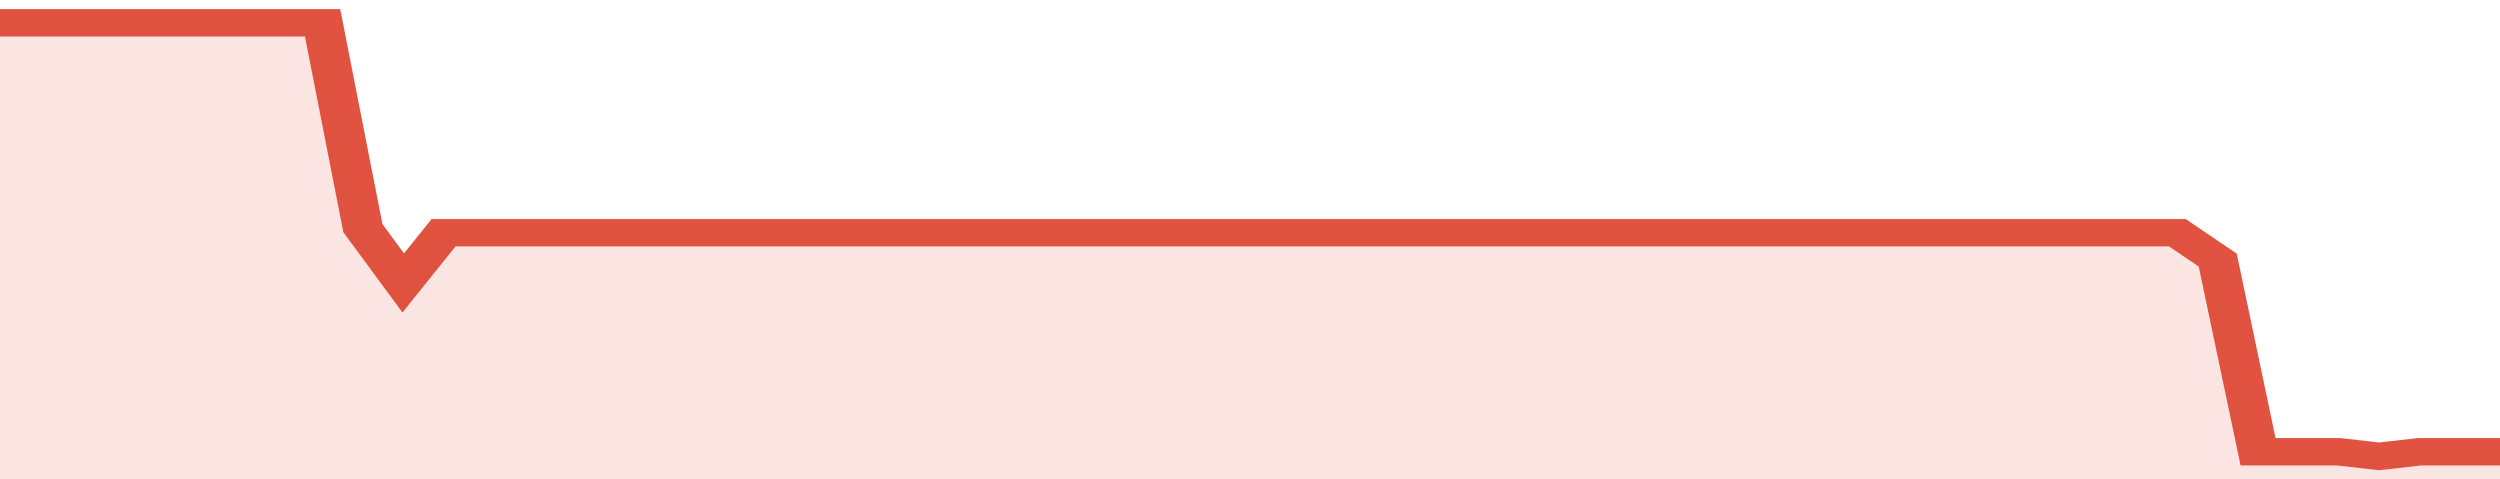
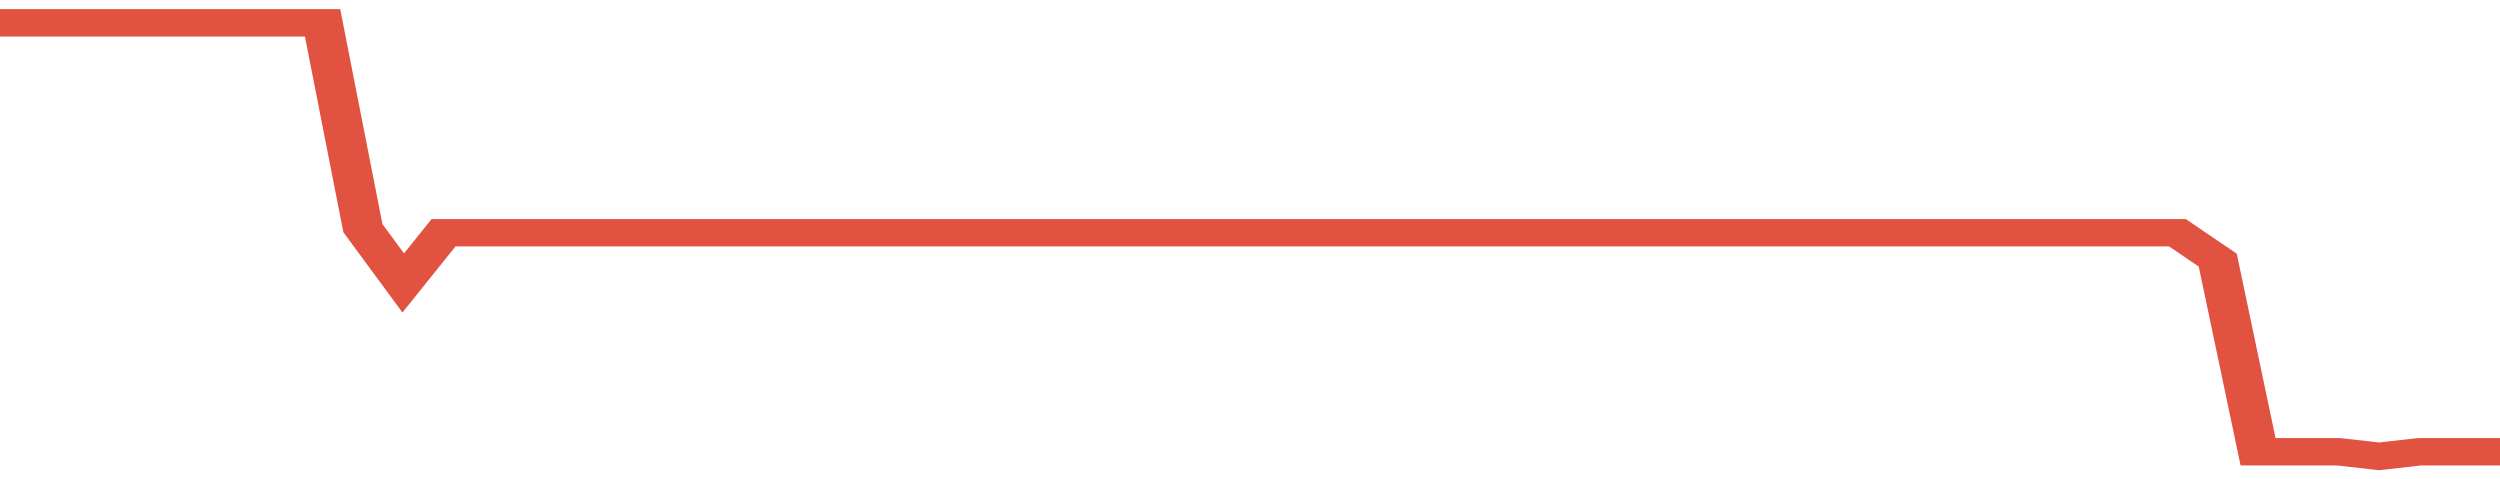
<svg xmlns="http://www.w3.org/2000/svg" viewBox="0 0 372 105" width="120" height="23" preserveAspectRatio="none">
  <polyline fill="none" stroke="#E15241" stroke-width="6" points="0, 5 6, 5 12, 5 18, 5 24, 5 30, 5 36, 5 42, 5 48, 5 54, 50 60, 62 66, 51 72, 51 78, 51 84, 51 90, 51 96, 51 102, 51 108, 51 114, 51 120, 51 126, 51 132, 51 138, 51 144, 51 150, 51 156, 51 162, 51 168, 51 174, 51 180, 51 186, 51 192, 51 198, 51 204, 51 210, 51 216, 51 222, 51 228, 51 234, 51 240, 51 246, 51 252, 51 258, 51 264, 51 270, 51 276, 51 282, 51 288, 51 294, 51 300, 51 306, 51 312, 51 318, 51 324, 51 330, 57 336, 99 342, 99 348, 99 354, 100 360, 99 366, 99 372, 99 372, 99 "> </polyline>
-   <polygon fill="#E15241" opacity="0.15" points="0, 105 0, 5 6, 5 12, 5 18, 5 24, 5 30, 5 36, 5 42, 5 48, 5 54, 50 60, 62 66, 51 72, 51 78, 51 84, 51 90, 51 96, 51 102, 51 108, 51 114, 51 120, 51 126, 51 132, 51 138, 51 144, 51 150, 51 156, 51 162, 51 168, 51 174, 51 180, 51 186, 51 192, 51 198, 51 204, 51 210, 51 216, 51 222, 51 228, 51 234, 51 240, 51 246, 51 252, 51 258, 51 264, 51 270, 51 276, 51 282, 51 288, 51 294, 51 300, 51 306, 51 312, 51 318, 51 324, 51 330, 57 336, 99 342, 99 348, 99 354, 100 360, 99 366, 99 372, 99 372, 105 " />
</svg>